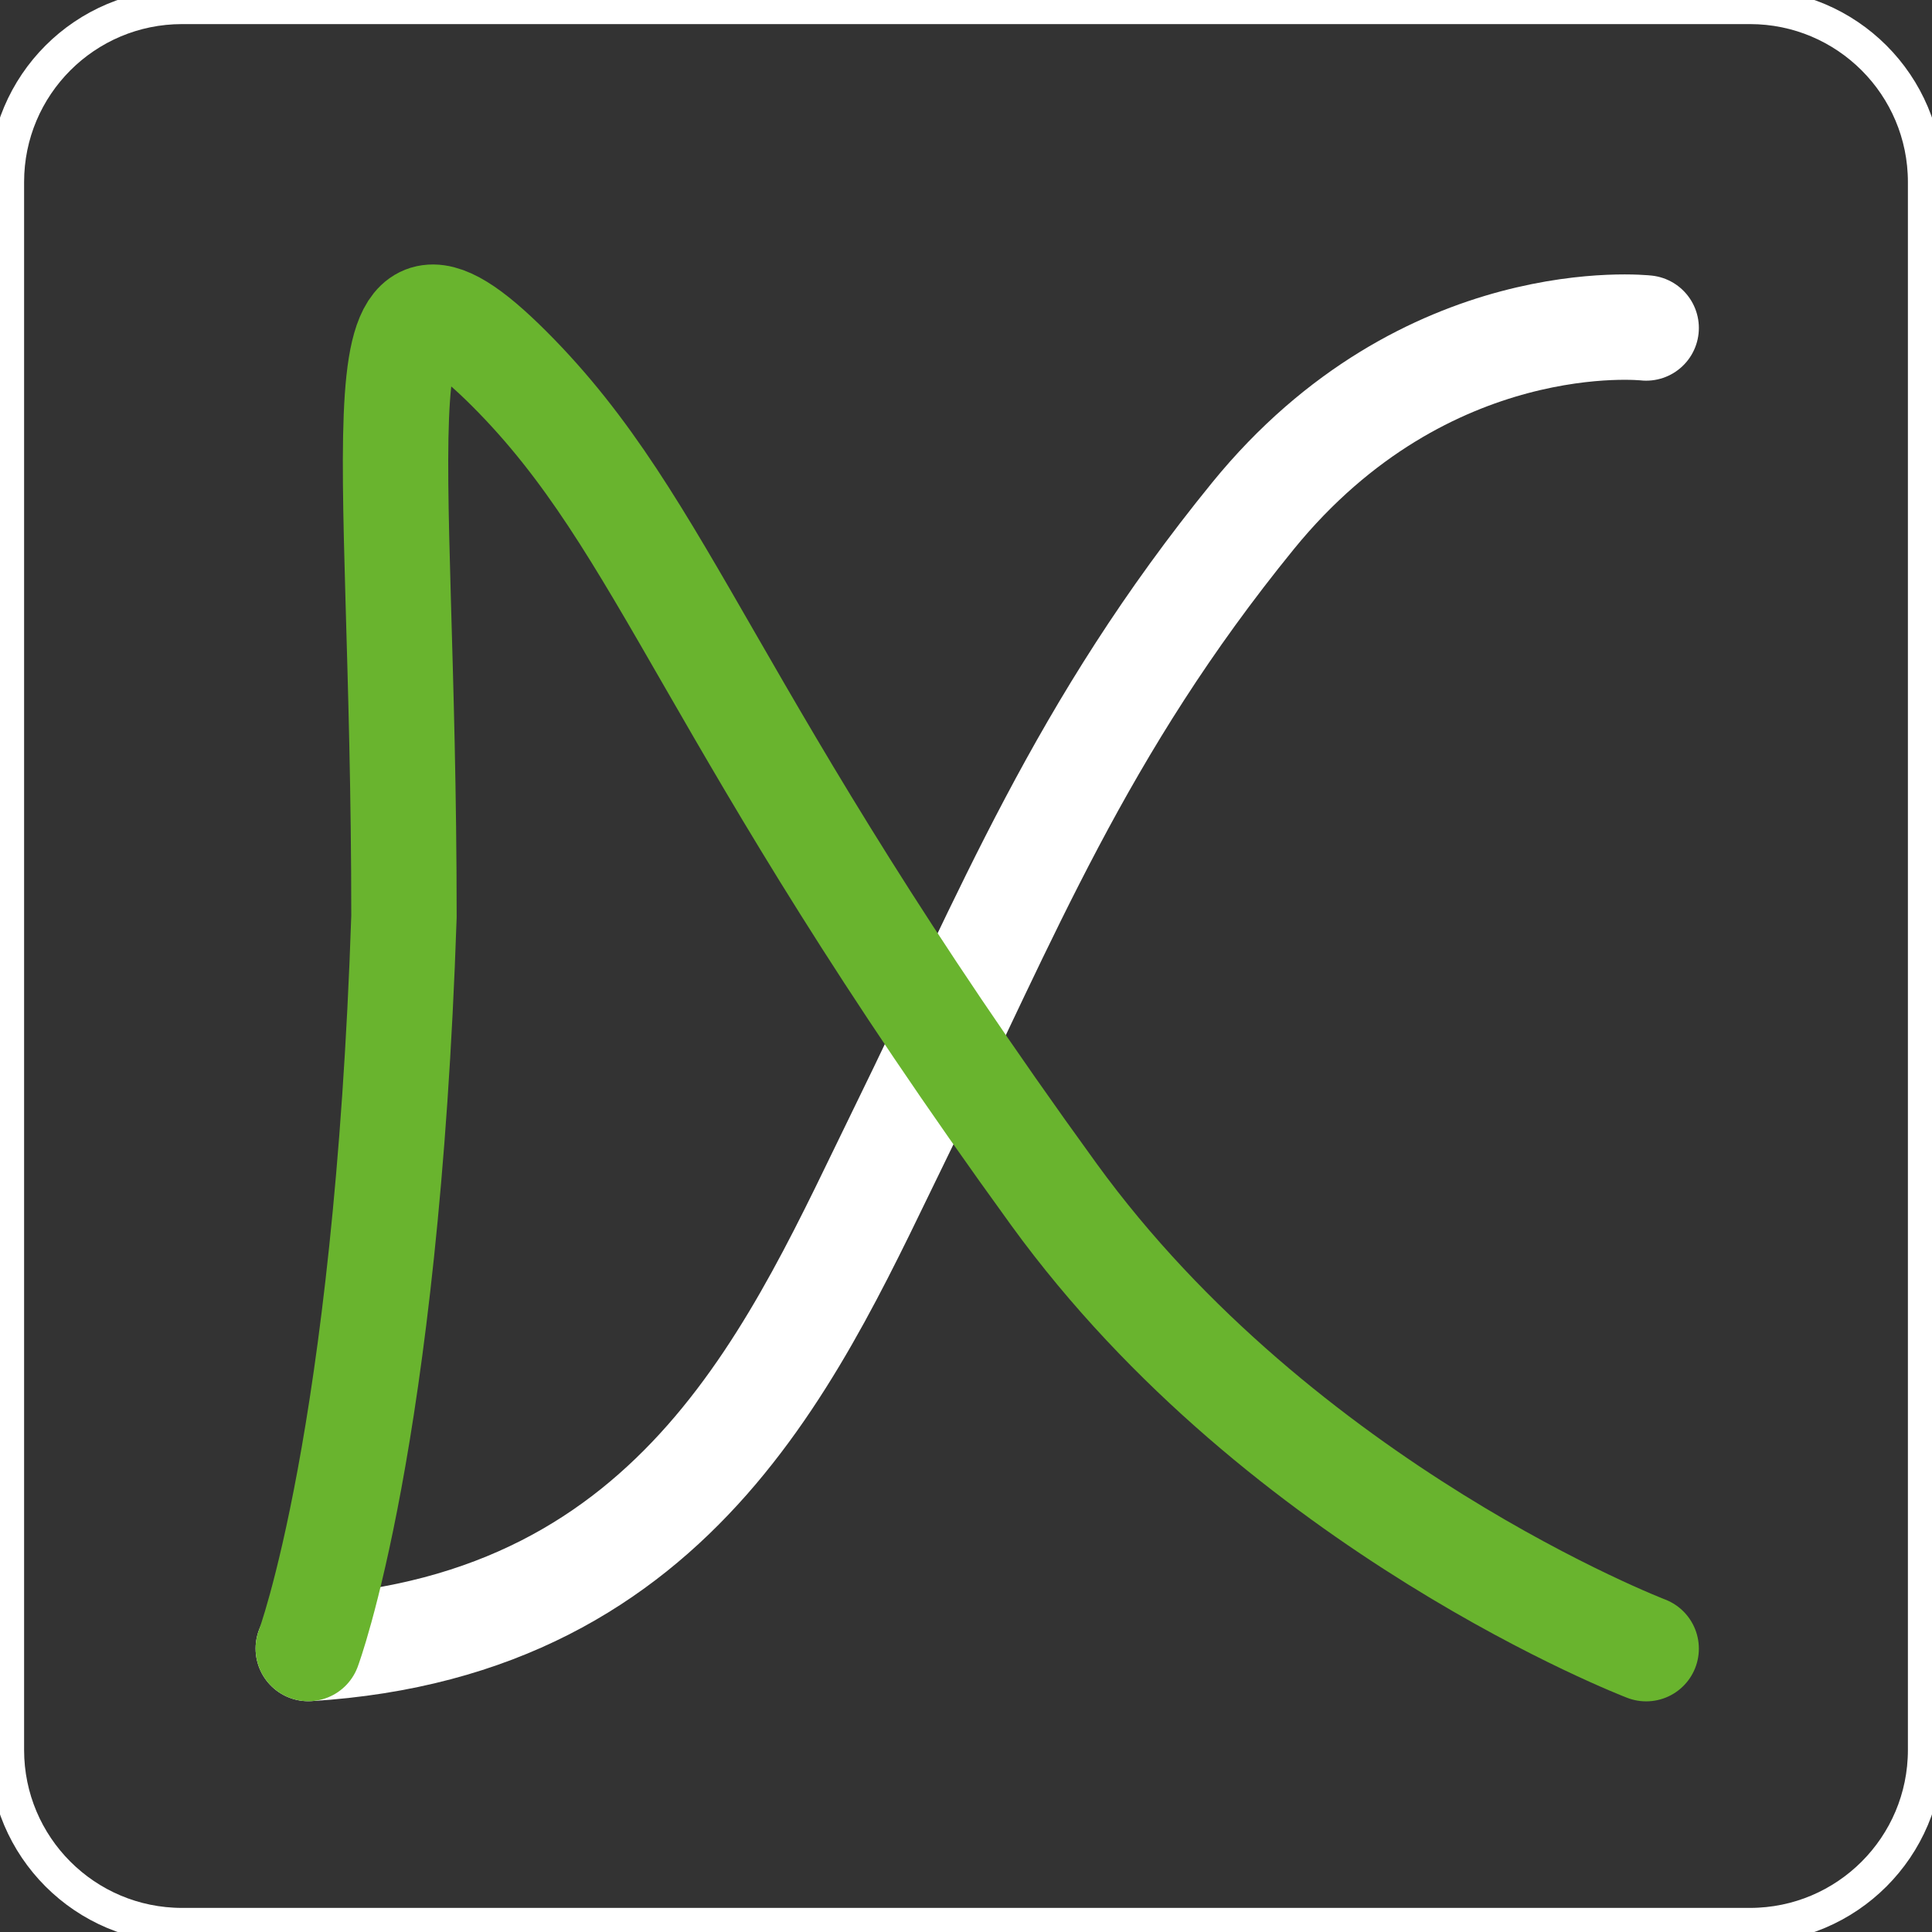
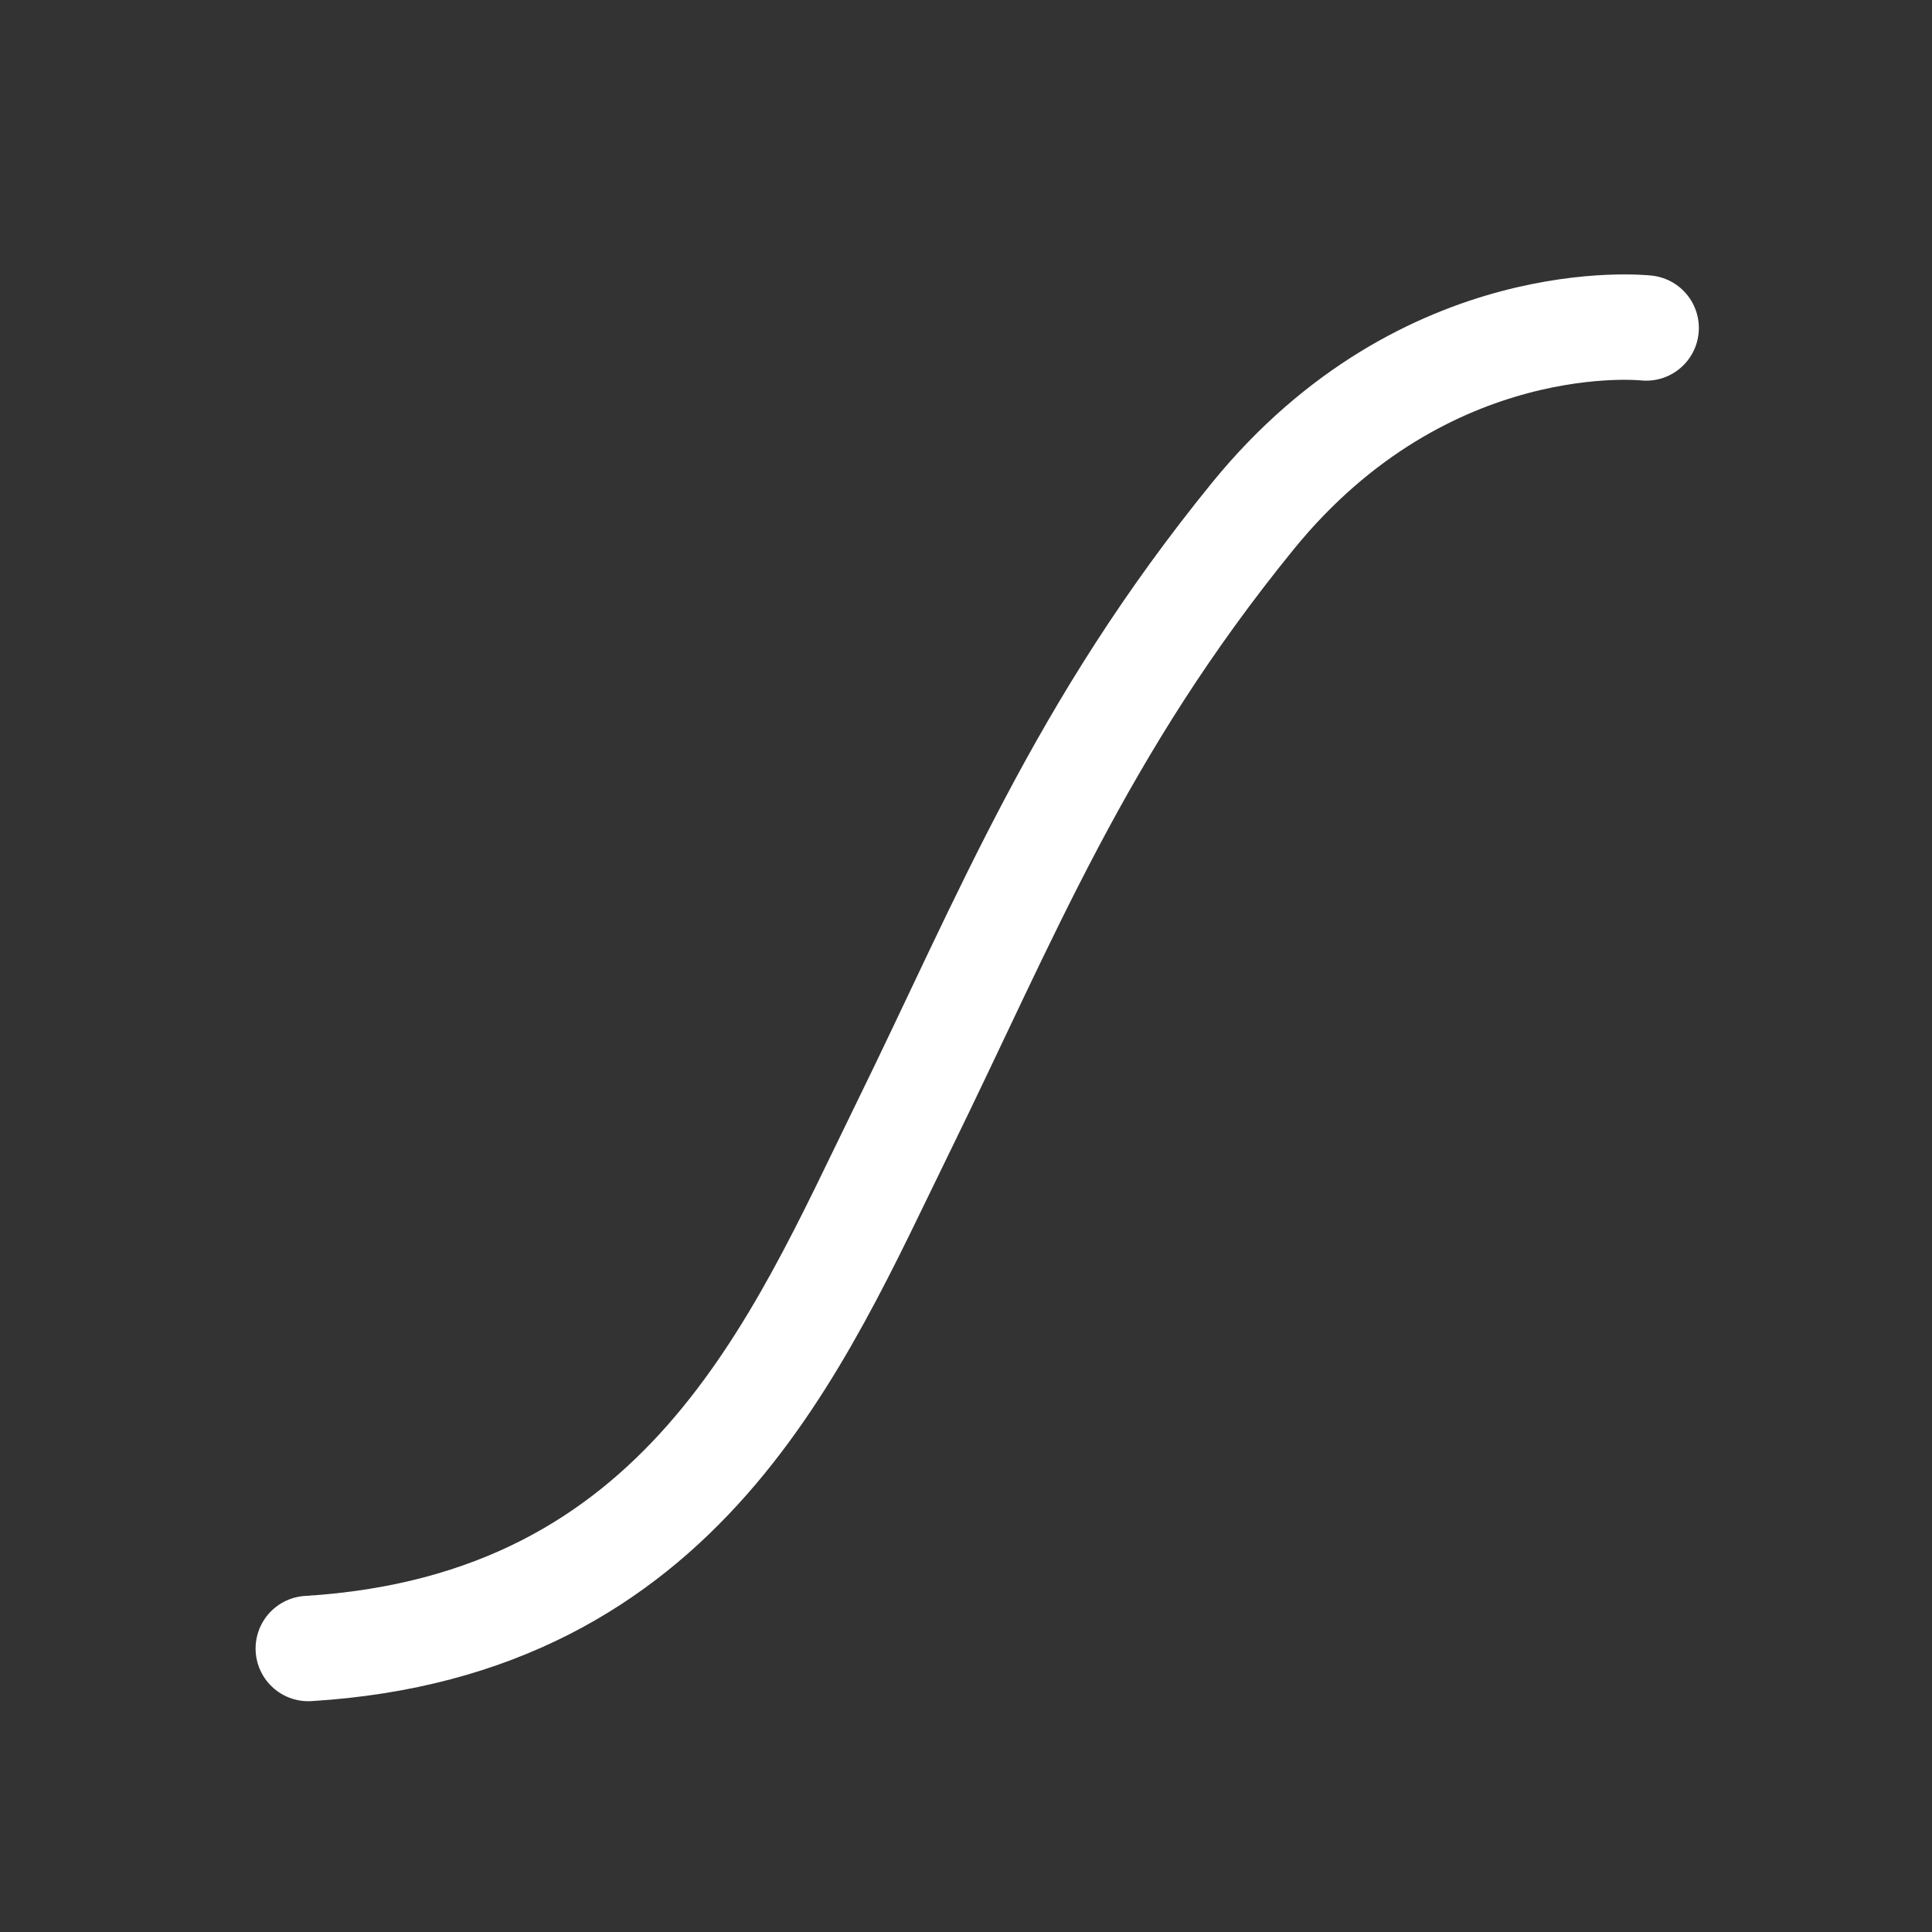
<svg xmlns="http://www.w3.org/2000/svg" width="55" height="55" viewBox="0 0 55 55" fill="none">
  <rect x="0" y="0" width="55" height="55" fill="#333333" stroke="none" />
  <g clip-path="url(#clip0_18_37)">
-     <path d="M49.817 0.186H5.183C2.423 0.186 0.186 2.423 0.186 5.183V49.817C0.186 52.577 2.423 54.814 5.183 54.814H49.817C52.577 54.814 54.814 52.577 54.814 49.817V5.183C54.814 2.423 52.577 0.186 49.817 0.186Z" stroke="white" stroke-linecap="round" stroke-linejoin="round" />
    <path d="M46.863 9.337C46.863 9.337 40.595 8.635 35.669 14.687C30.742 20.74 28.657 26.09 25.685 32.146C22.713 38.202 19.477 46.272 8.776 46.93" stroke="white" stroke-width="3" stroke-linecap="round" stroke-linejoin="round" />
-     <path d="M8.776 46.93C8.776 46.93 11 41 11.5 26.094C11.5 12 10 6 14.5 10.5C19 15 20.139 20.406 30 34C36.5 42.96 46.863 46.934 46.863 46.934" stroke="#69B42E" stroke-width="3" stroke-linecap="round" stroke-linejoin="round" />
  </g>
  <defs>
    <clipPath id="clip0_18_37">
      <rect width="55" height="55" fill="white" />
    </clipPath>
  </defs>
</svg>